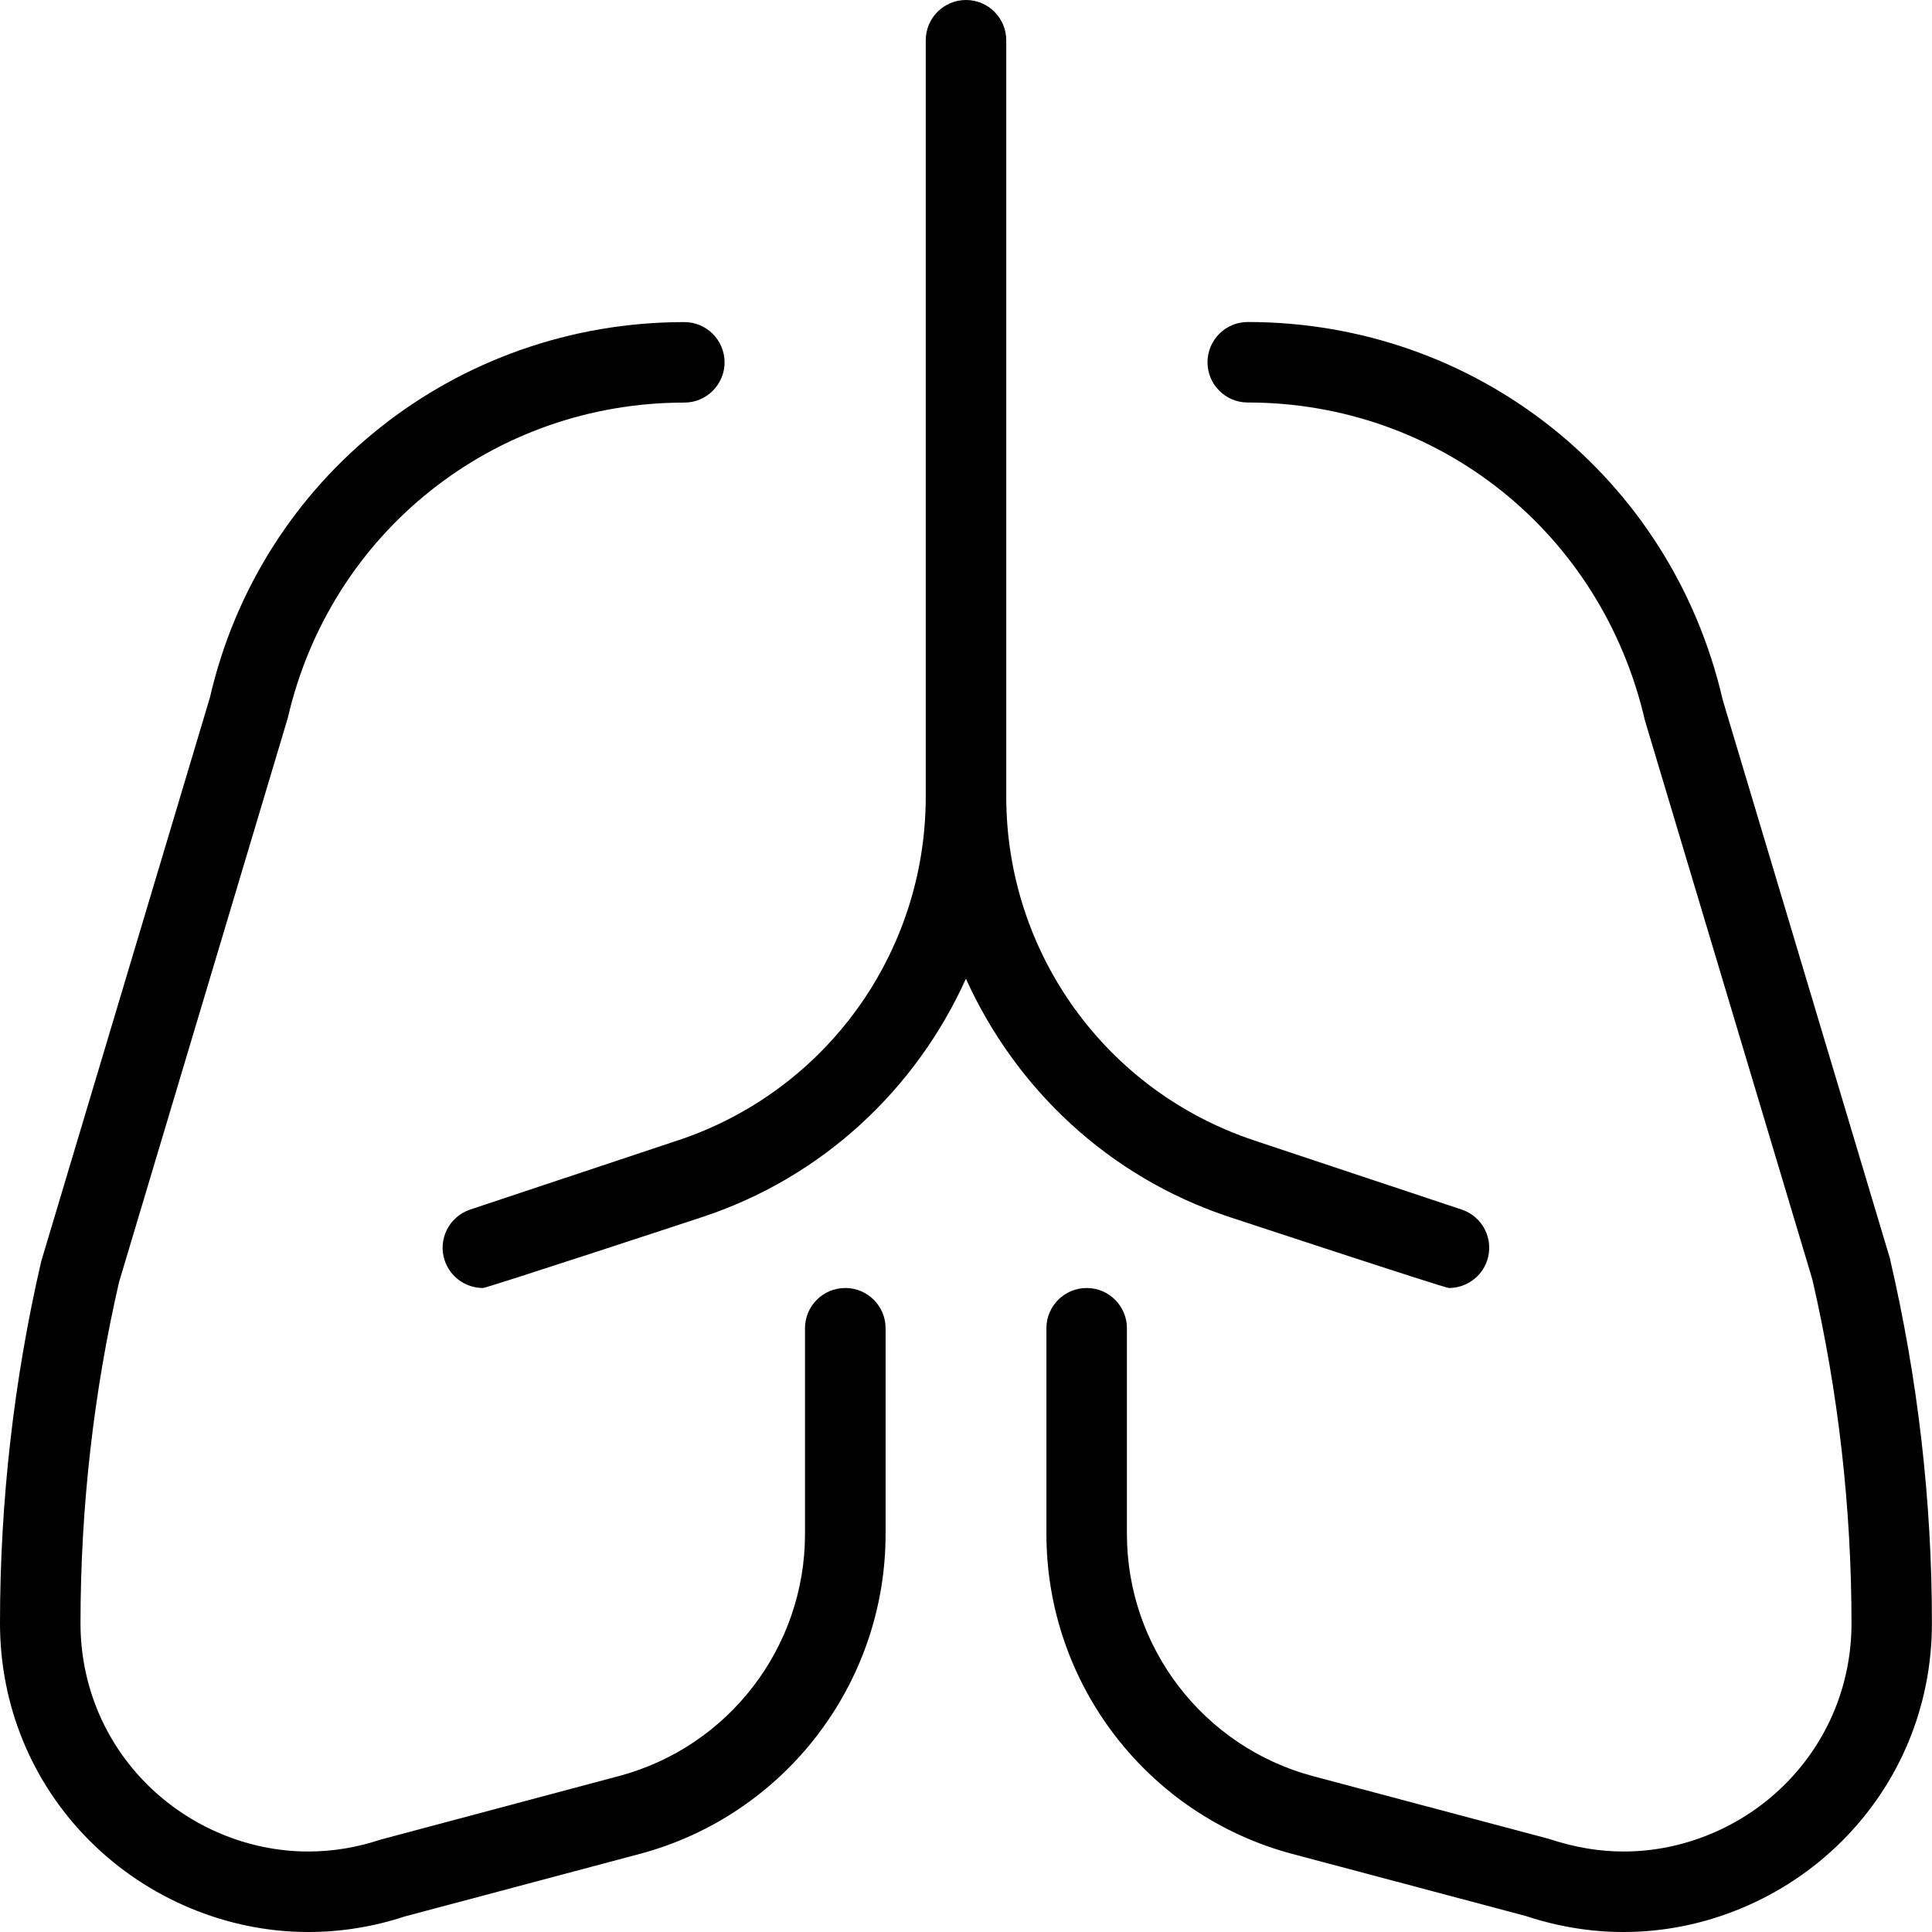
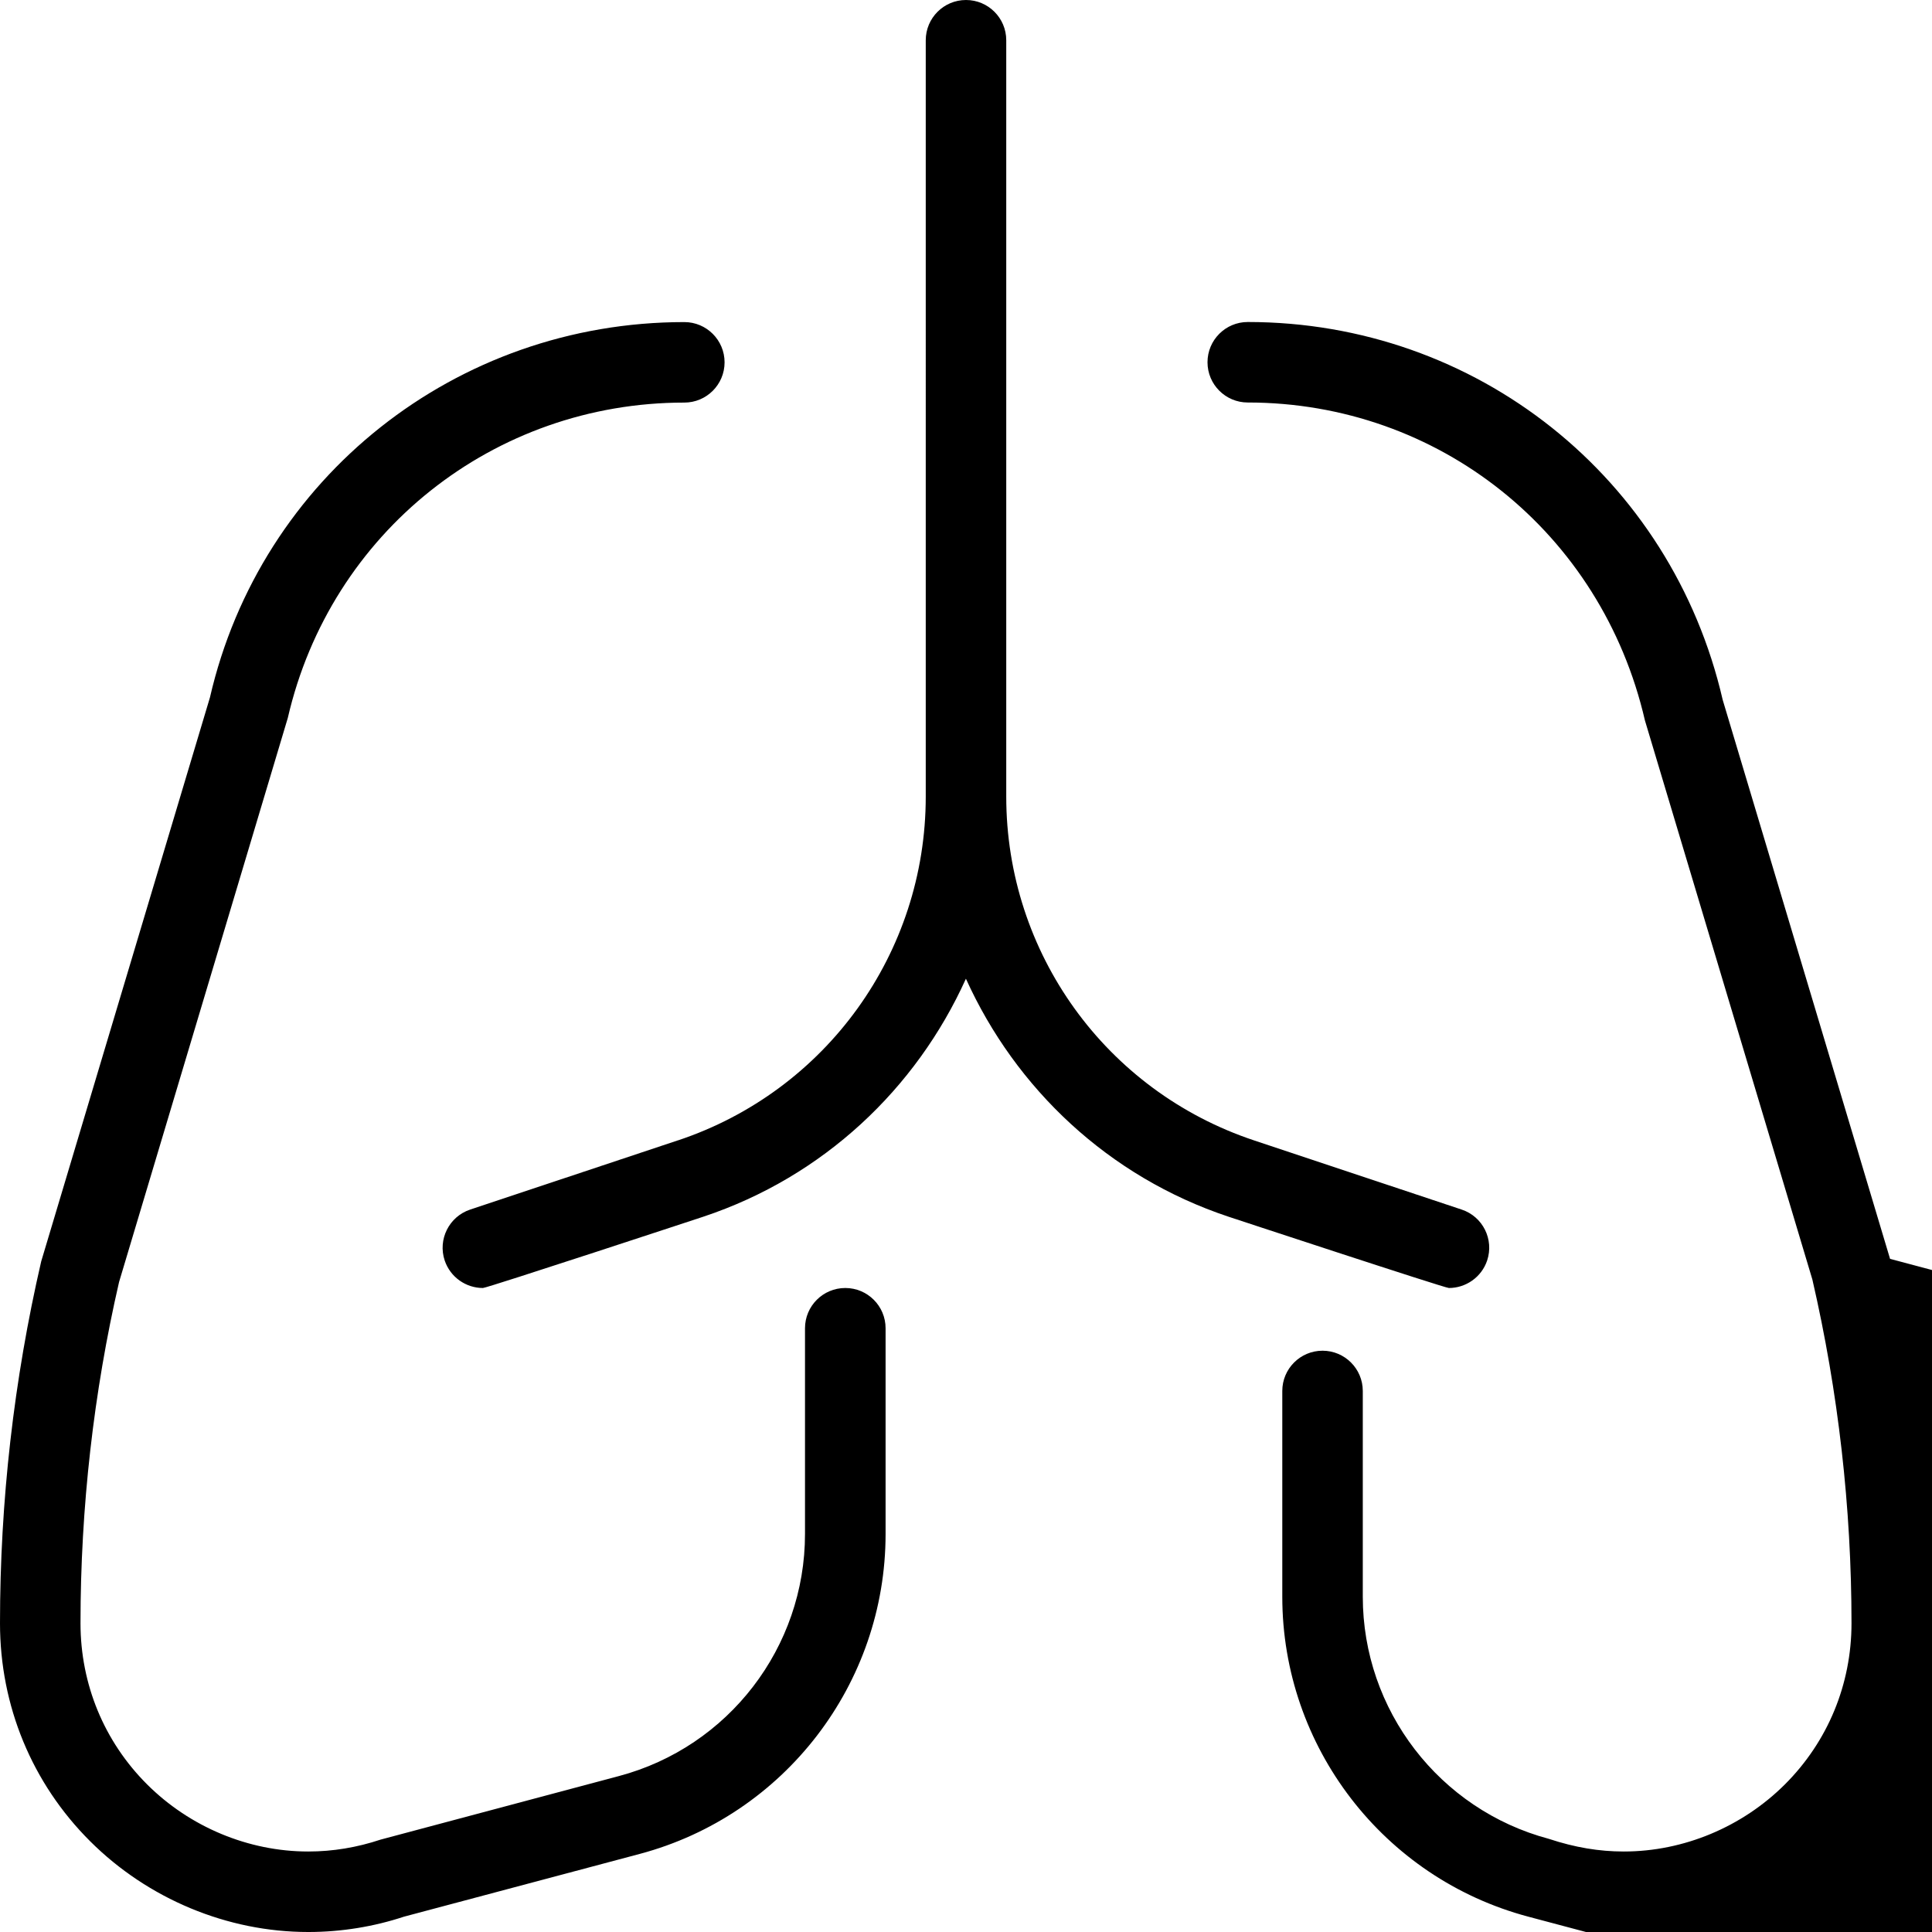
<svg xmlns="http://www.w3.org/2000/svg" id="Layer_1" data-name="Layer 1" viewBox="0 0 24 24" width="512" height="512">
-   <path d="m8.423,14.166c1.841-.614,3.077-2.33,3.077-4.27V.5c0-.276.224-.5.5-.5s.5.224.5.5v9.396c0,1.94,1.236,3.656,3.077,4.27l2.581.86c.262.087.403.37.316.632-.07.209-.266.342-.475.342-.053,0-2.739-.886-2.739-.886-1.489-.496-2.643-1.59-3.261-2.956-.618,1.367-1.771,2.46-3.261,2.956,0,0-2.687.886-2.739.886-.209,0-.404-.132-.475-.342-.087-.262.055-.545.316-.632l2.581-.86Zm2.077,1.834c-.276,0-.5.224-.5.5v2.556c0,1.408-.95,2.645-2.312,3.007l-2.959.789c-.294.098-.596.148-.897.148h-.004c-.741,0-1.47-.304-2.001-.834-.533-.532-.827-1.243-.827-2.001,0-1.437.164-2.874.479-4.239l2.096-7.007c.532-2.307,2.558-3.918,4.926-3.918.276,0,.5-.224.5-.5s-.224-.5-.5-.5c-2.837,0-5.264,1.93-5.893,4.663L.512,15.669c-.34,1.47-.512,2.982-.512,4.495,0,1.026.397,1.988,1.12,2.709.718.716,1.704,1.127,2.707,1.127h.007c.408,0,.815-.068,1.183-.19l2.93-.78c1.798-.479,3.054-2.113,3.054-3.974v-2.556c0-.276-.224-.5-.5-.5Zm12.979-.362l-2.079-6.944c-.637-2.764-3.063-4.694-5.9-4.694-.276,0-.5.224-.5.5s.224.5.5.5c2.368,0,4.394,1.611,4.934,3.95l2.08,6.945c.322,1.396.486,2.833.486,4.27,0,.758-.294,1.469-.827,2.001-.531.53-1.26.834-2.001.834h-.004c-.302,0-.604-.05-.927-.157l-2.93-.779c-1.361-.363-2.312-1.6-2.312-3.008v-2.556c0-.276-.224-.5-.5-.5s-.5.224-.5.5v2.556c0,1.861,1.256,3.495,3.054,3.974l2.9.771c.396.131.804.199,1.212.199h.006c1.004,0,1.99-.411,2.708-1.127.723-.721,1.12-1.683,1.12-2.709,0-1.513-.172-3.025-.521-4.526Z" />
+   <path d="m8.423,14.166c1.841-.614,3.077-2.33,3.077-4.27V.5c0-.276.224-.5.5-.5s.5.224.5.5v9.396c0,1.94,1.236,3.656,3.077,4.27l2.581.86c.262.087.403.37.316.632-.07.209-.266.342-.475.342-.053,0-2.739-.886-2.739-.886-1.489-.496-2.643-1.59-3.261-2.956-.618,1.367-1.771,2.46-3.261,2.956,0,0-2.687.886-2.739.886-.209,0-.404-.132-.475-.342-.087-.262.055-.545.316-.632l2.581-.86Zm2.077,1.834c-.276,0-.5.224-.5.5v2.556c0,1.408-.95,2.645-2.312,3.007l-2.959.789c-.294.098-.596.148-.897.148h-.004c-.741,0-1.47-.304-2.001-.834-.533-.532-.827-1.243-.827-2.001,0-1.437.164-2.874.479-4.239l2.096-7.007c.532-2.307,2.558-3.918,4.926-3.918.276,0,.5-.224.5-.5s-.224-.5-.5-.5c-2.837,0-5.264,1.93-5.893,4.663L.512,15.669c-.34,1.47-.512,2.982-.512,4.495,0,1.026.397,1.988,1.12,2.709.718.716,1.704,1.127,2.707,1.127h.007c.408,0,.815-.068,1.183-.19l2.93-.78c1.798-.479,3.054-2.113,3.054-3.974v-2.556c0-.276-.224-.5-.5-.5Zm12.979-.362l-2.079-6.944c-.637-2.764-3.063-4.694-5.9-4.694-.276,0-.5.224-.5.5s.224.5.5.5c2.368,0,4.394,1.611,4.934,3.95l2.08,6.945c.322,1.396.486,2.833.486,4.27,0,.758-.294,1.469-.827,2.001-.531.53-1.26.834-2.001.834h-.004c-.302,0-.604-.05-.927-.157c-1.361-.363-2.312-1.6-2.312-3.008v-2.556c0-.276-.224-.5-.5-.5s-.5.224-.5.5v2.556c0,1.861,1.256,3.495,3.054,3.974l2.9.771c.396.131.804.199,1.212.199h.006c1.004,0,1.99-.411,2.708-1.127.723-.721,1.12-1.683,1.12-2.709,0-1.513-.172-3.025-.521-4.526Z" />
</svg>